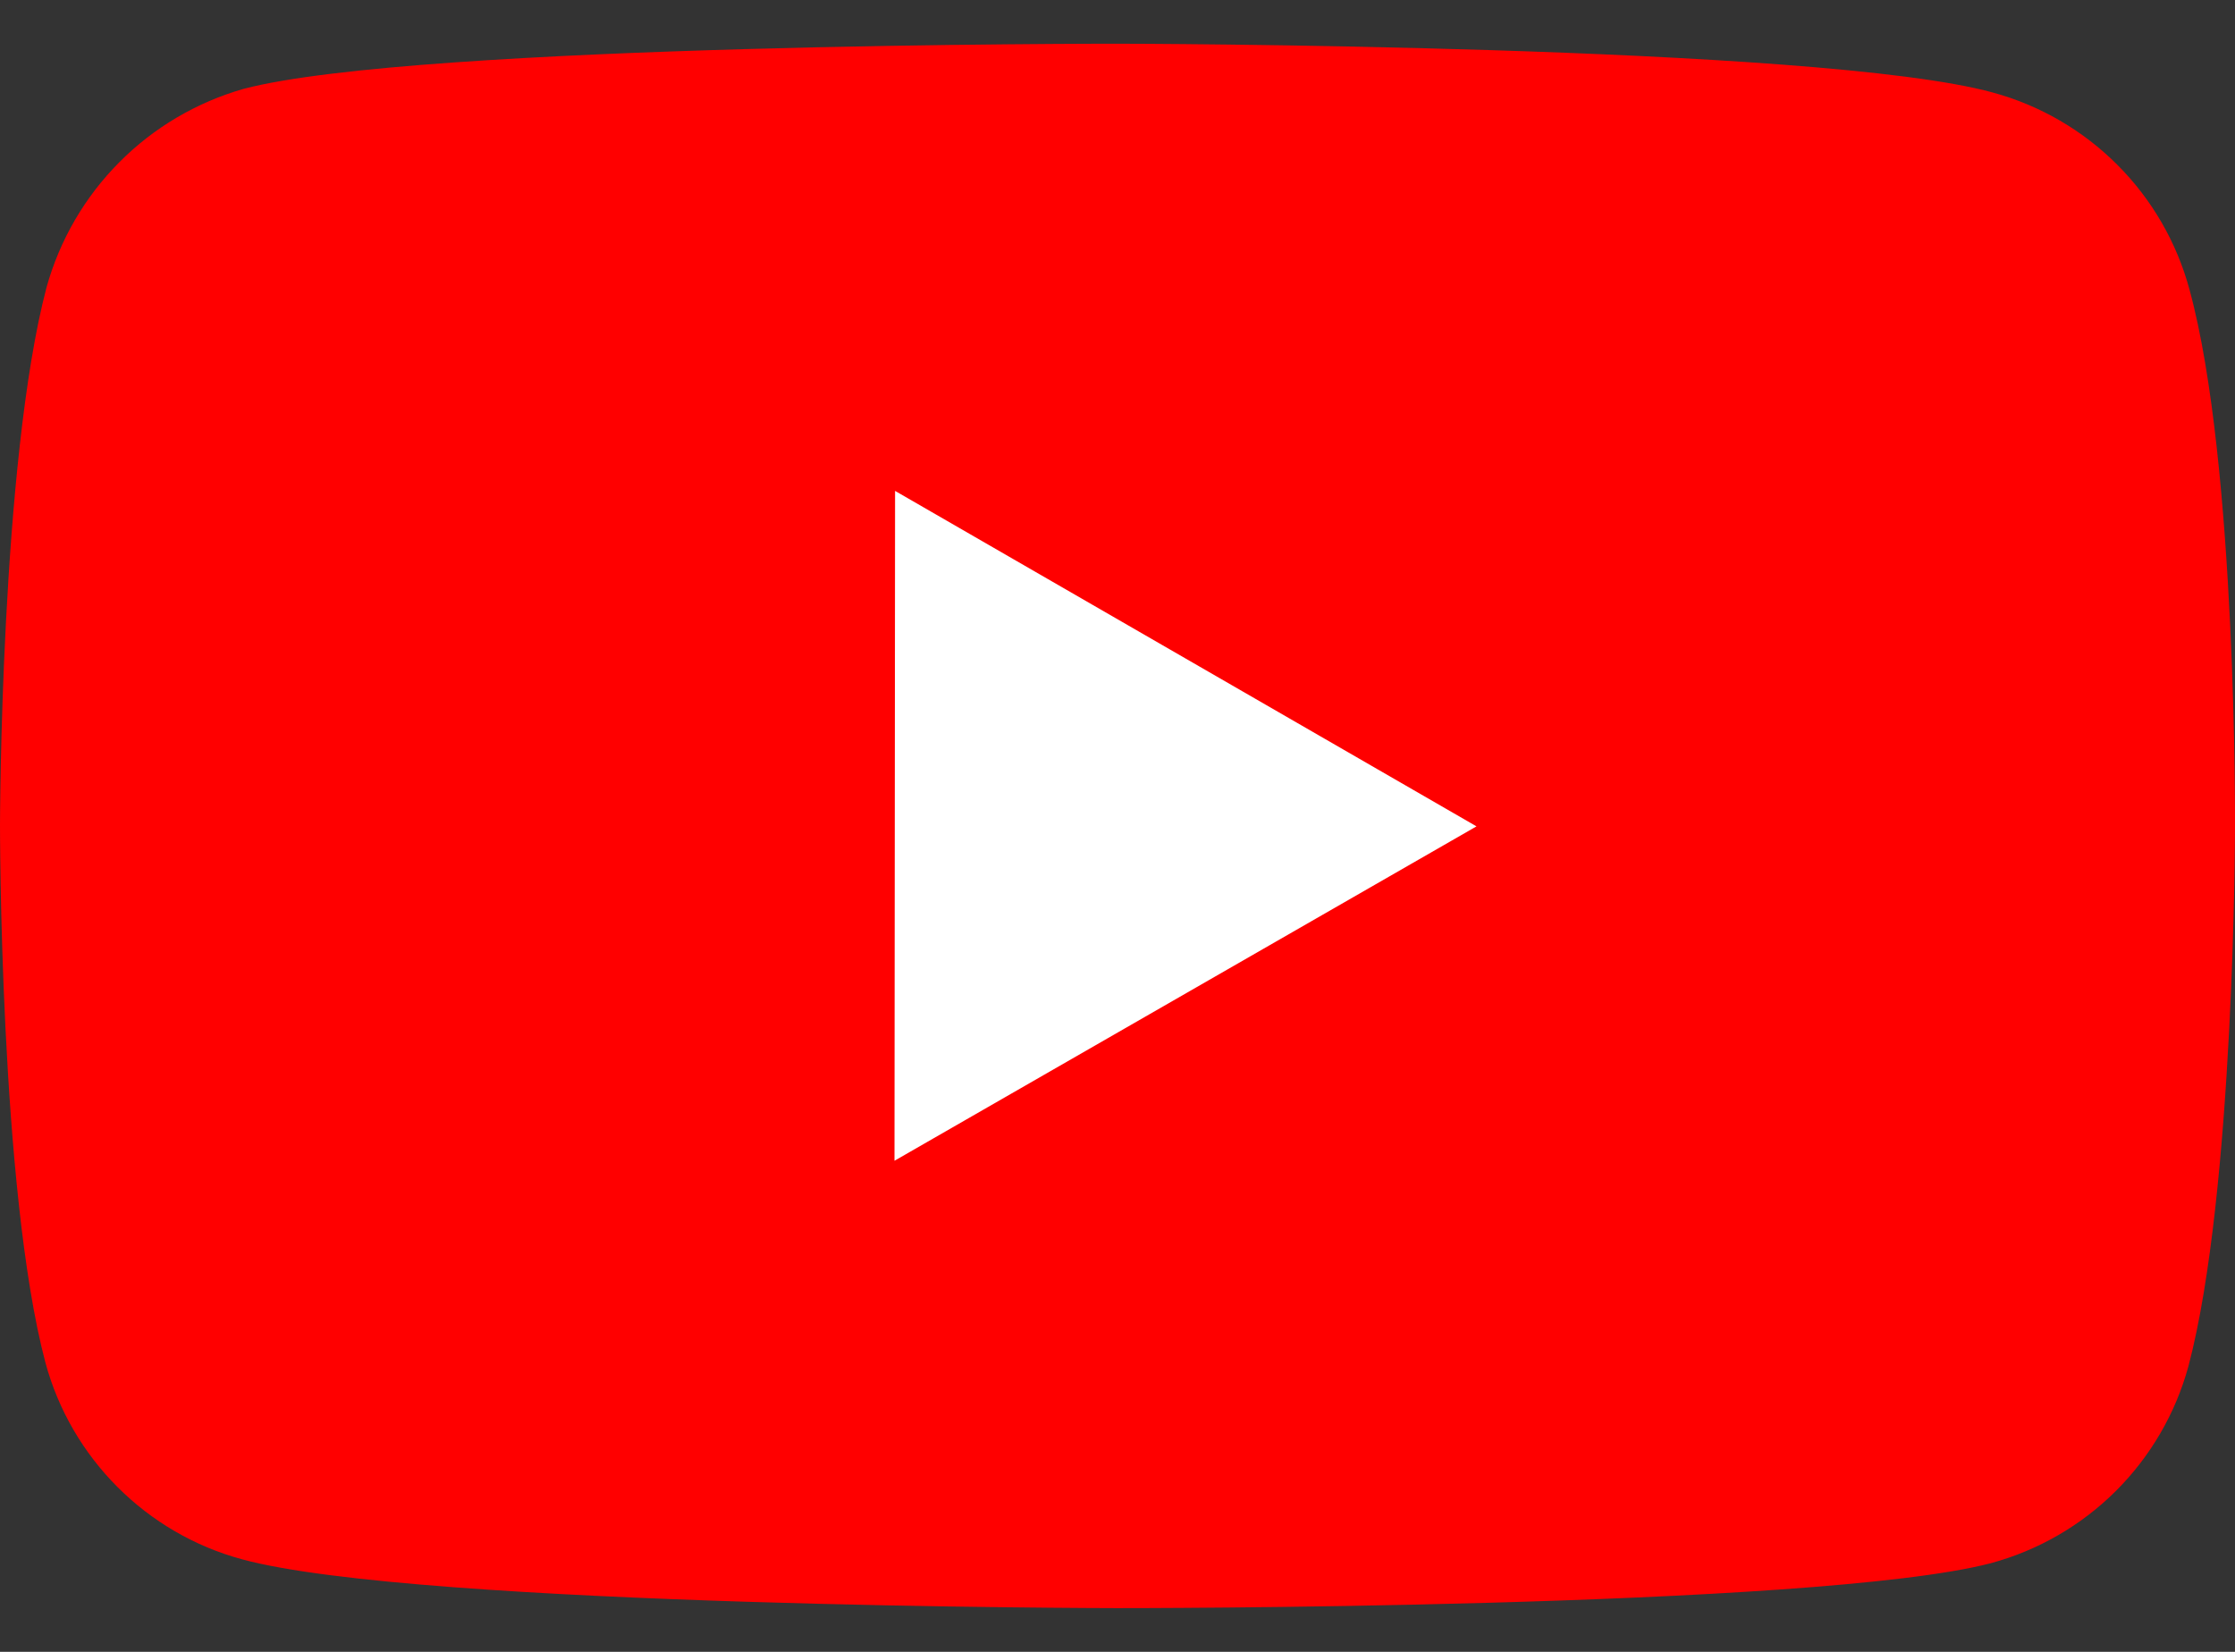
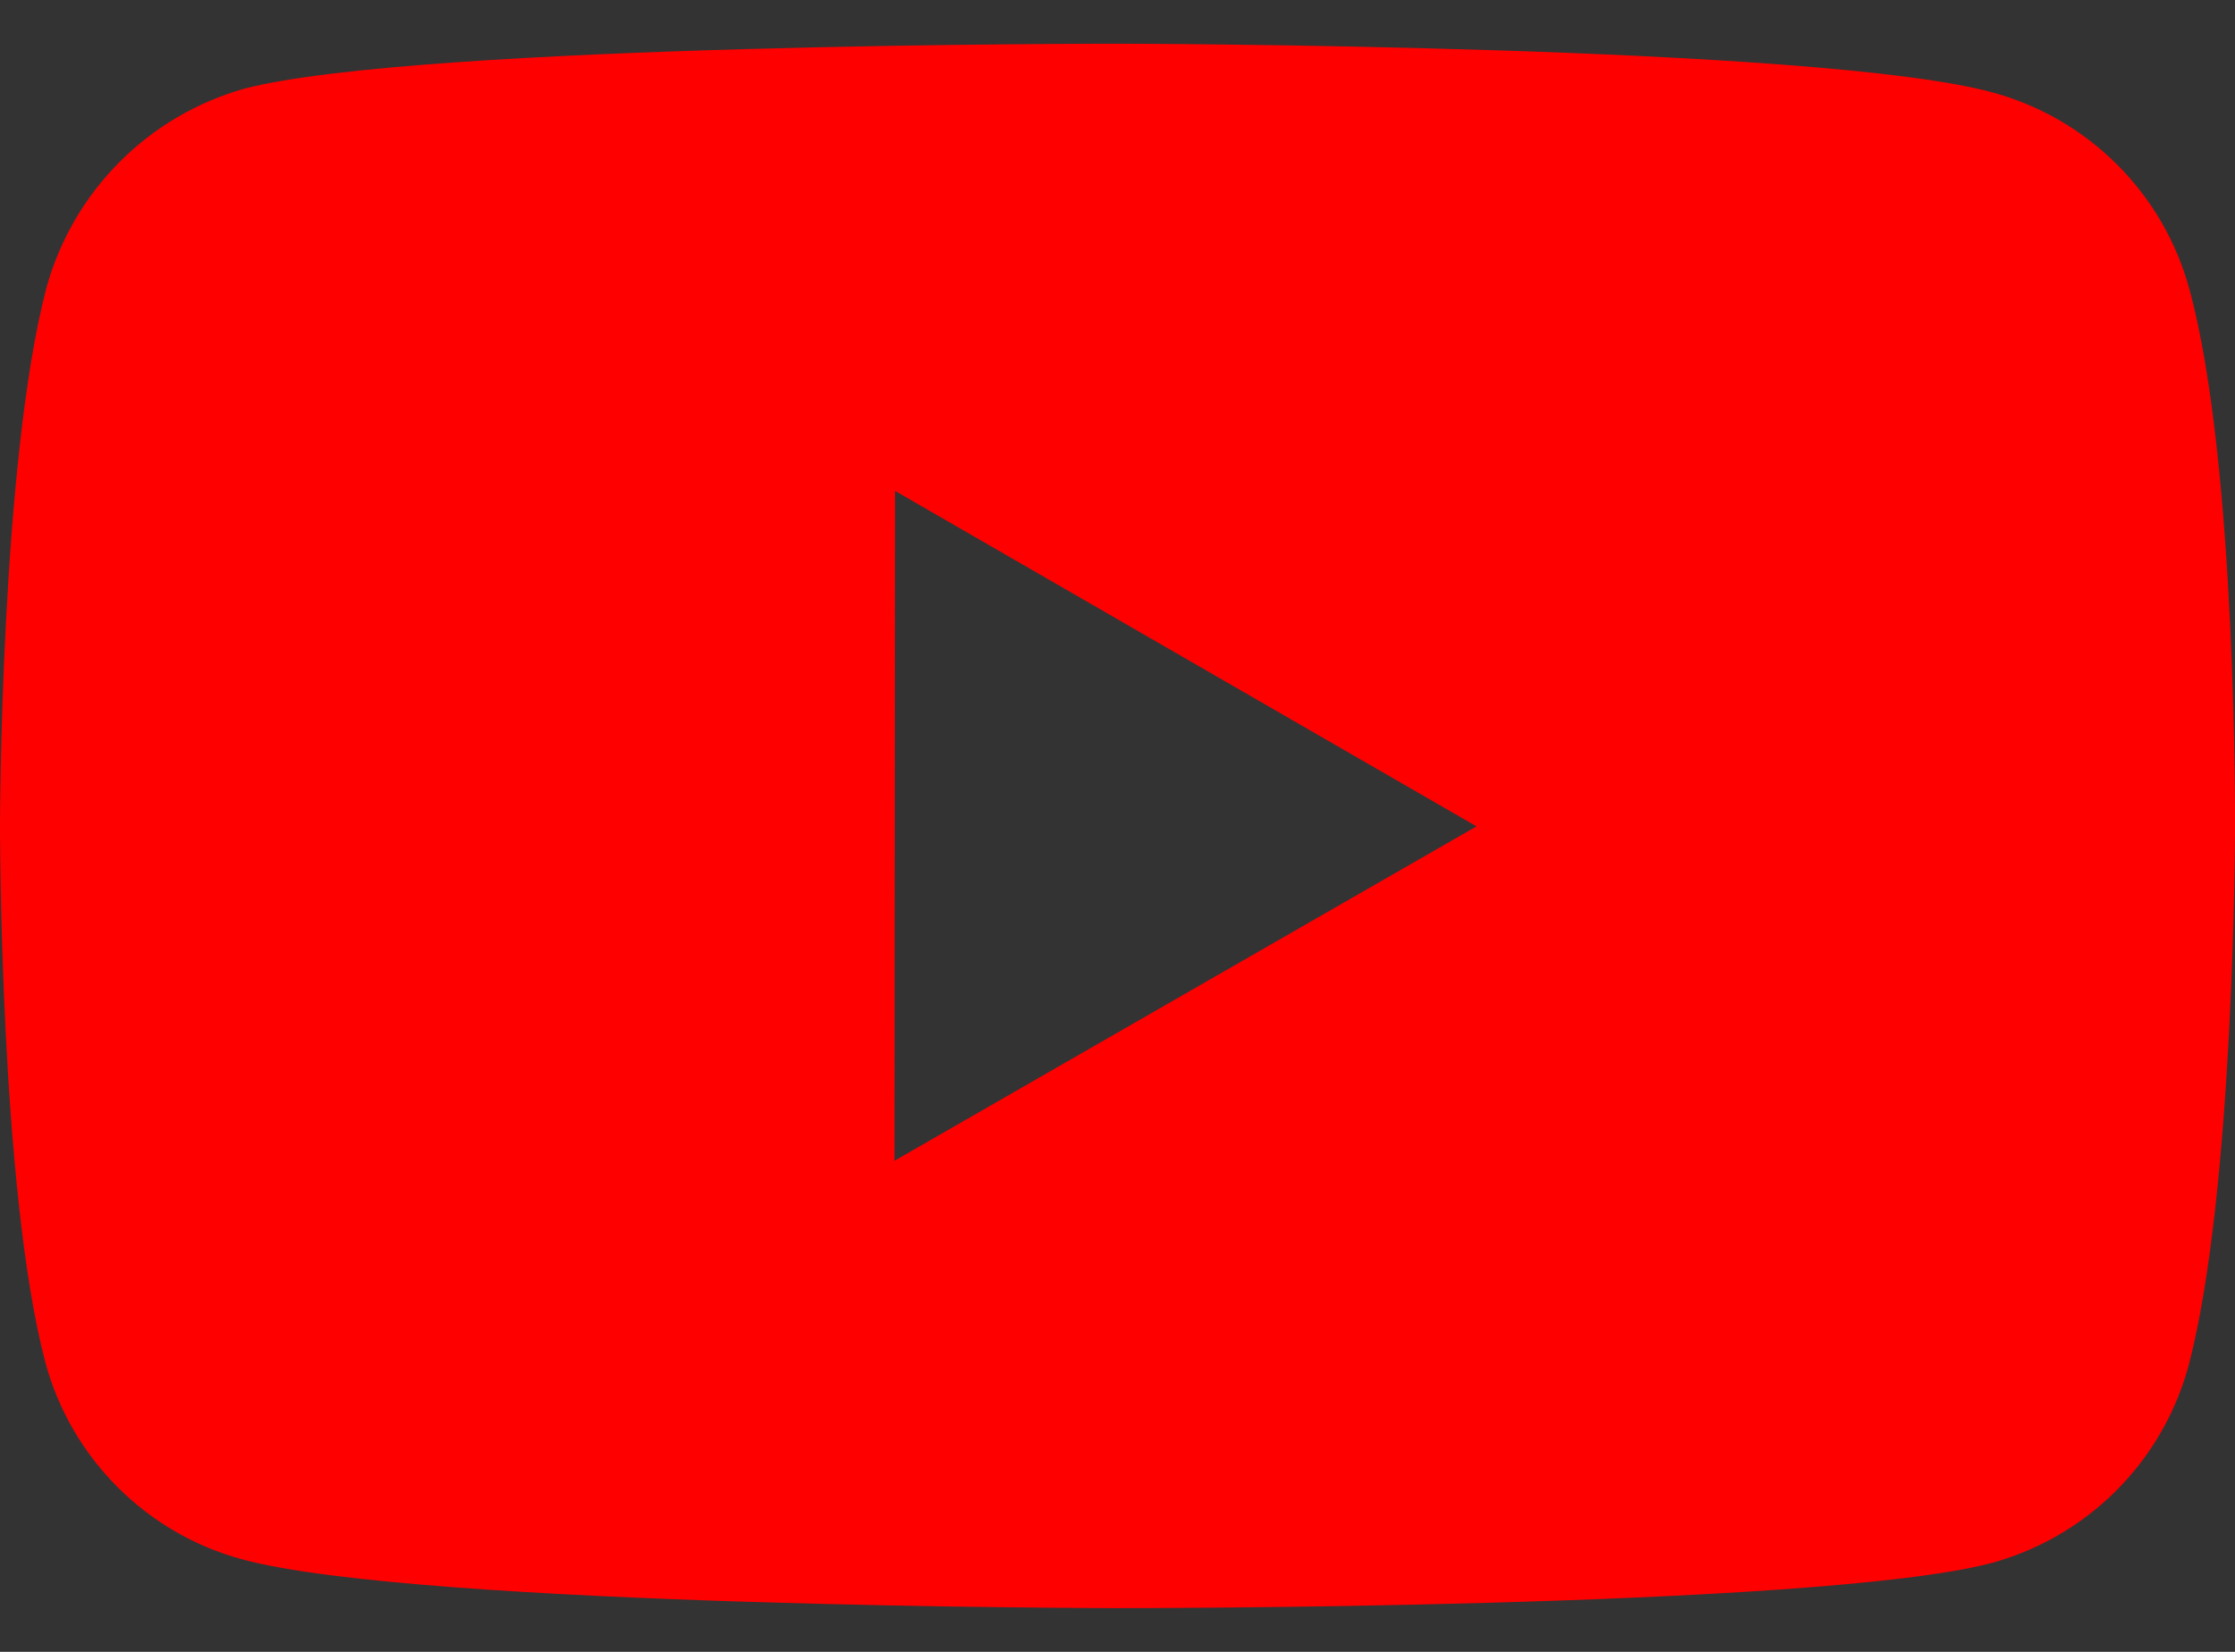
<svg xmlns="http://www.w3.org/2000/svg" width="46" height="34" viewBox="0 0 46 34" fill="none">
  <rect x="0" y="0" width="46" height="34" fill="#333333" stroke="none" />
-   <rect x="8.846" y="4.478" width="26.538" height="23.256" fill="white" />
  <path d="M45.064 5.963C44.802 4.991 44.291 4.106 43.58 3.394C42.87 2.682 41.985 2.168 41.014 1.904C37.415 0.916 23.016 0.9 23.016 0.9C23.016 0.9 8.619 0.884 5.017 1.828C4.047 2.105 3.164 2.625 2.454 3.341C1.743 4.056 1.228 4.943 0.958 5.914C0.009 9.513 3.36745e-06 16.977 3.36745e-06 16.977C3.36745e-06 16.977 -0.009 24.478 0.933 28.04C1.462 30.009 3.013 31.565 4.985 32.096C8.621 33.084 22.981 33.1 22.981 33.1C22.981 33.1 37.381 33.116 40.98 32.174C41.951 31.91 42.837 31.398 43.549 30.688C44.261 29.977 44.776 29.093 45.041 28.123C45.993 24.526 46 17.064 46 17.064C46 17.064 46.046 9.561 45.064 5.963ZM18.41 23.892L18.422 10.104L30.389 17.009L18.41 23.892Z" fill="#FF0000" />
</svg>